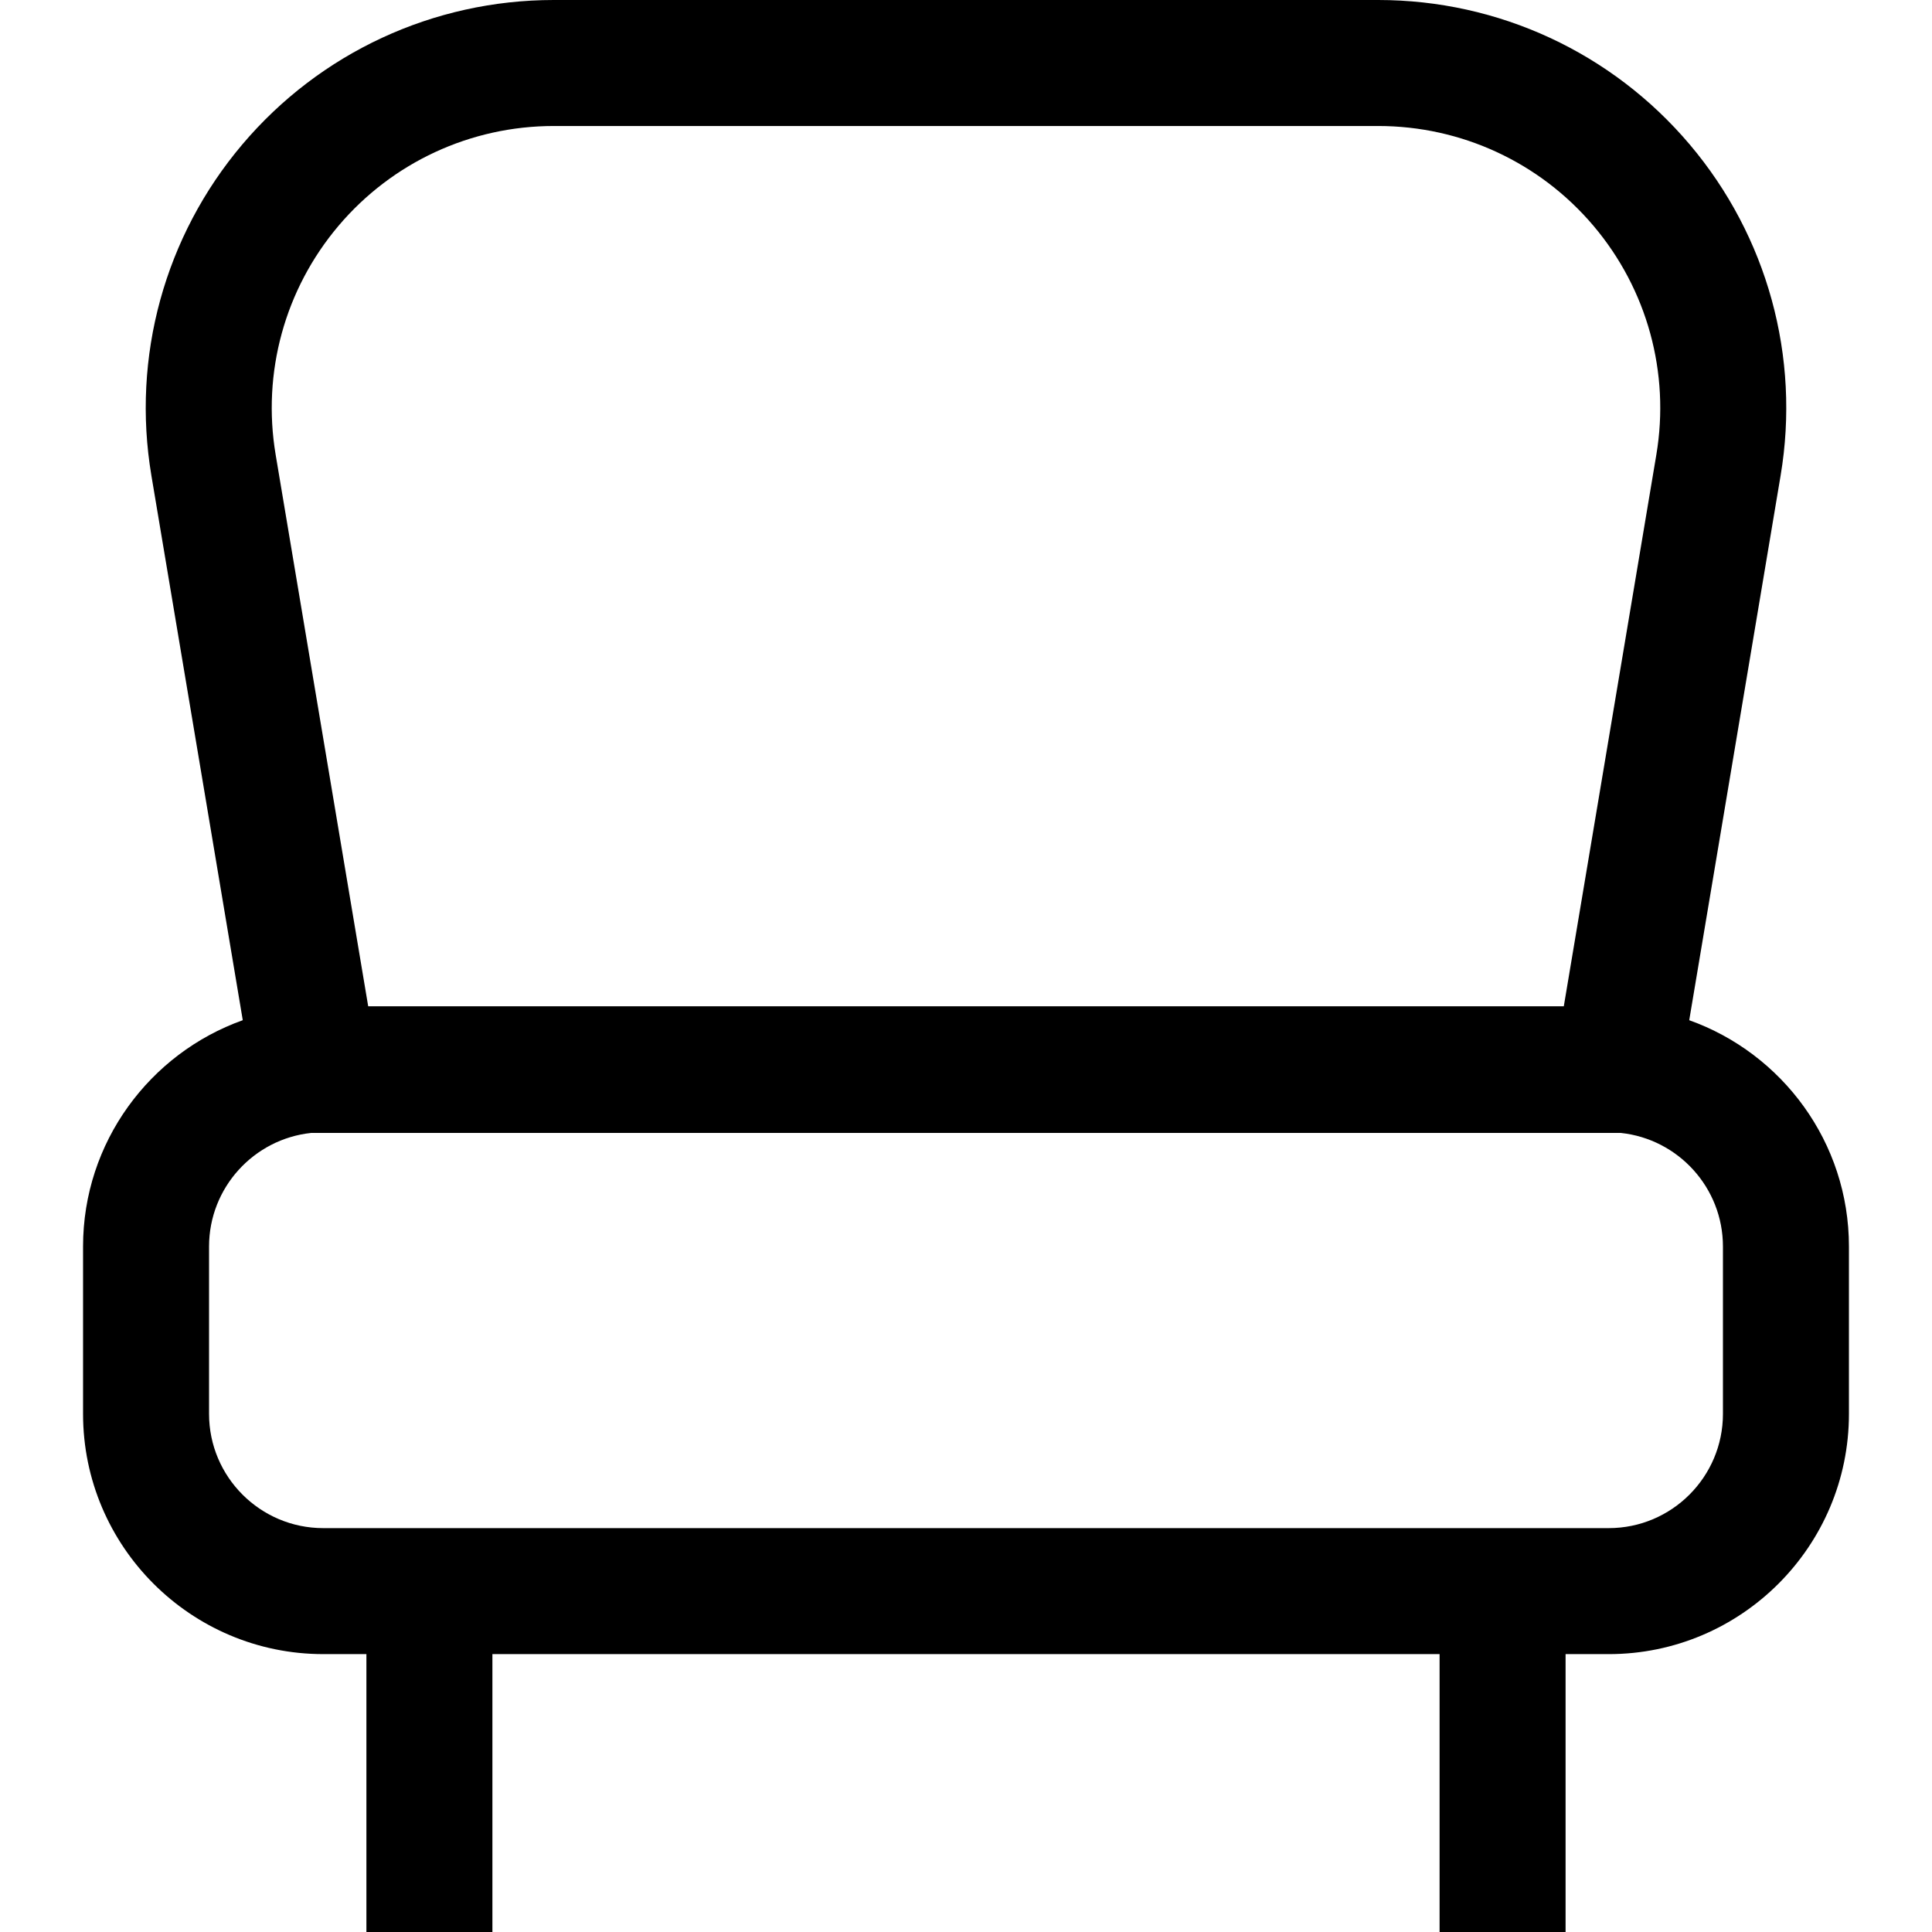
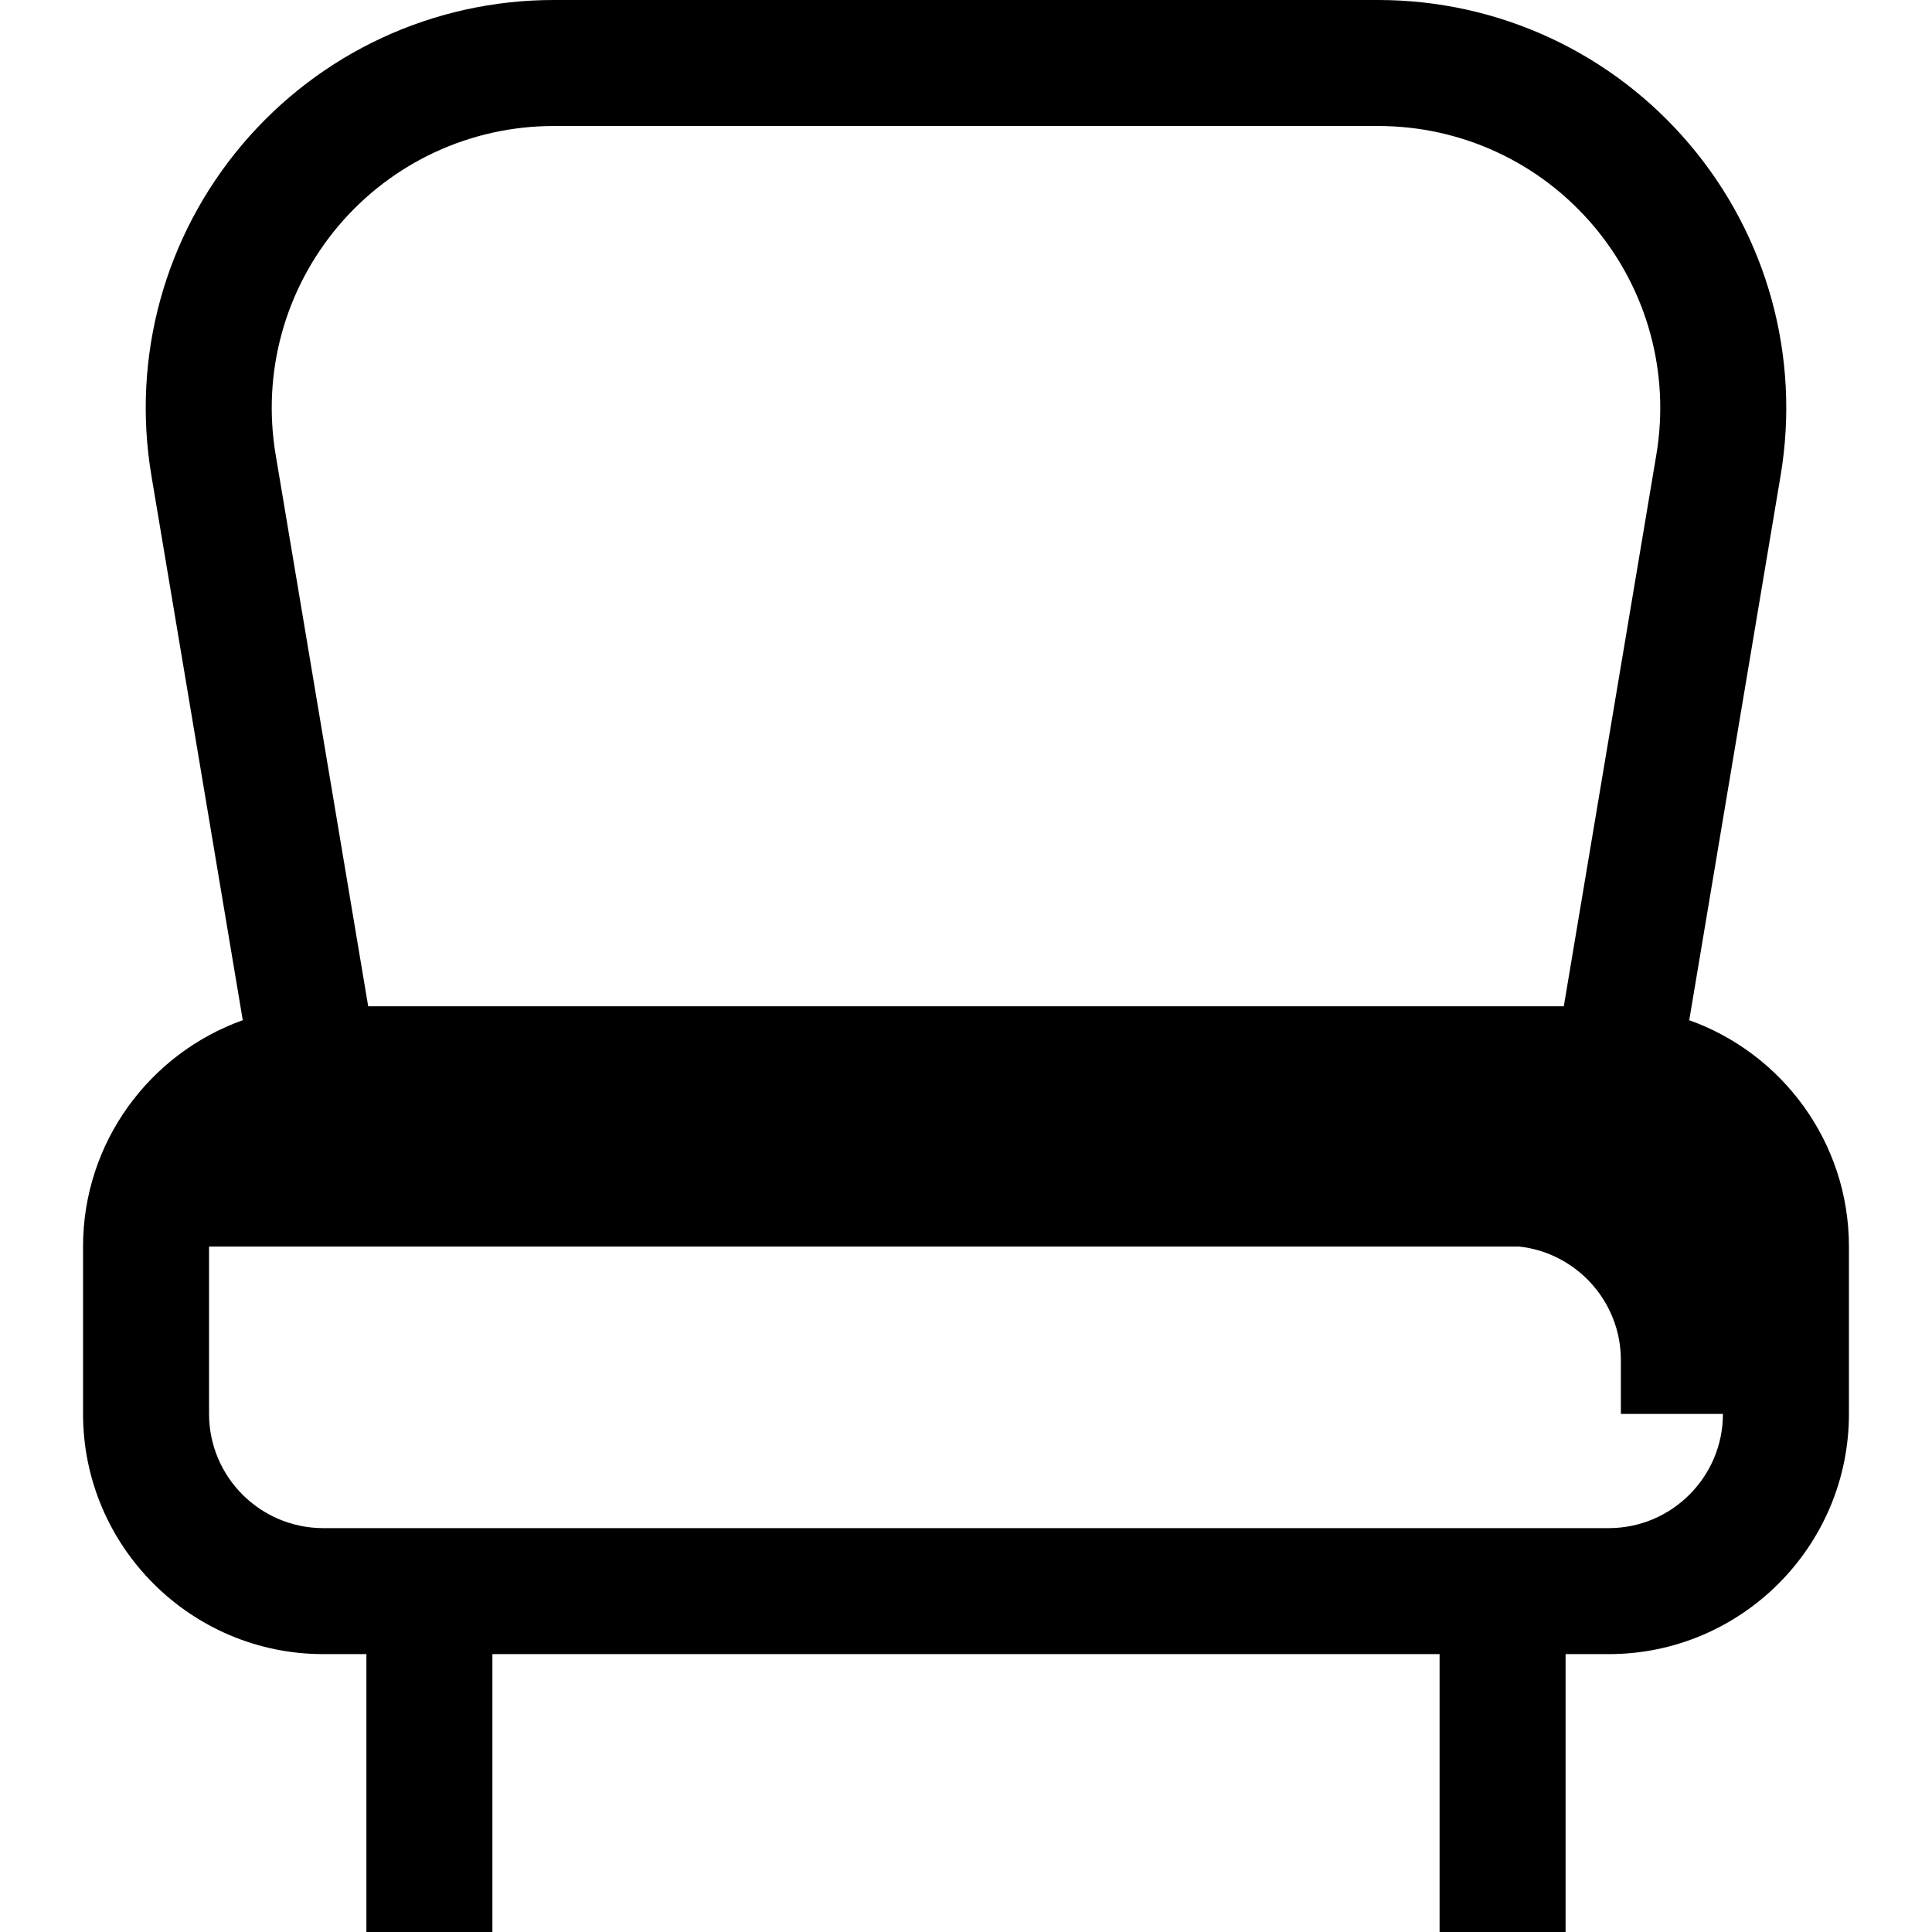
<svg xmlns="http://www.w3.org/2000/svg" version="1.1" id="Layer_1" x="0px" y="0px" viewBox="0 0 512 512" style="enable-background:new 0 0 512 512;" xml:space="preserve">
  <g>
    <g>
-       <path d="M447.663,270.366l24.218-144.345c5.274-31.431-3.508-63.411-24.095-87.739C427.199,13.953,397.113,0,365.243,0H146.755    c-31.87,0-61.954,13.953-82.54,38.281c-20.588,24.328-29.37,56.307-24.096,87.738l24.218,144.346    c-24.638,8.792-42.326,32.351-42.326,59.972v44.363c0,35.102,28.557,63.659,63.659,63.659h11.432V512h33.391v-73.64h251.011V512    h33.391v-73.64h11.432c35.102,0,63.661-28.557,63.661-63.659v-44.363C489.989,302.717,472.302,279.158,447.663,270.366z     M89.704,59.849c14.229-16.815,35.024-26.458,57.051-26.458h218.489c22.027,0,42.822,9.643,57.051,26.458    c14.228,16.815,20.299,38.92,16.654,60.644l-24.526,146.182H97.576L73.05,120.494C69.404,98.769,75.476,76.665,89.704,59.849z     M456.597,374.701c0,16.69-13.578,30.268-30.268,30.268H85.67c-16.69,0-30.269-13.578-30.269-30.268v-44.363    c0-15.604,11.868-28.485,27.05-30.097h347.095c15.183,1.612,27.05,14.493,27.05,30.097V374.701z" />
+       <path d="M447.663,270.366l24.218-144.345c5.274-31.431-3.508-63.411-24.095-87.739C427.199,13.953,397.113,0,365.243,0H146.755    c-31.87,0-61.954,13.953-82.54,38.281c-20.588,24.328-29.37,56.307-24.096,87.738l24.218,144.346    c-24.638,8.792-42.326,32.351-42.326,59.972v44.363c0,35.102,28.557,63.659,63.659,63.659h11.432V512h33.391v-73.64h251.011V512    h33.391v-73.64h11.432c35.102,0,63.661-28.557,63.661-63.659v-44.363C489.989,302.717,472.302,279.158,447.663,270.366z     M89.704,59.849c14.229-16.815,35.024-26.458,57.051-26.458h218.489c22.027,0,42.822,9.643,57.051,26.458    c14.228,16.815,20.299,38.92,16.654,60.644l-24.526,146.182H97.576L73.05,120.494C69.404,98.769,75.476,76.665,89.704,59.849z     M456.597,374.701c0,16.69-13.578,30.268-30.268,30.268H85.67c-16.69,0-30.269-13.578-30.269-30.268v-44.363    h347.095c15.183,1.612,27.05,14.493,27.05,30.097V374.701z" />
    </g>
  </g>
  <g>
</g>
  <g>
</g>
  <g>
</g>
  <g>
</g>
  <g>
</g>
  <g>
</g>
  <g>
</g>
  <g>
</g>
  <g>
</g>
  <g>
</g>
  <g>
</g>
  <g>
</g>
  <g>
</g>
  <g>
</g>
  <g>
</g>
</svg>